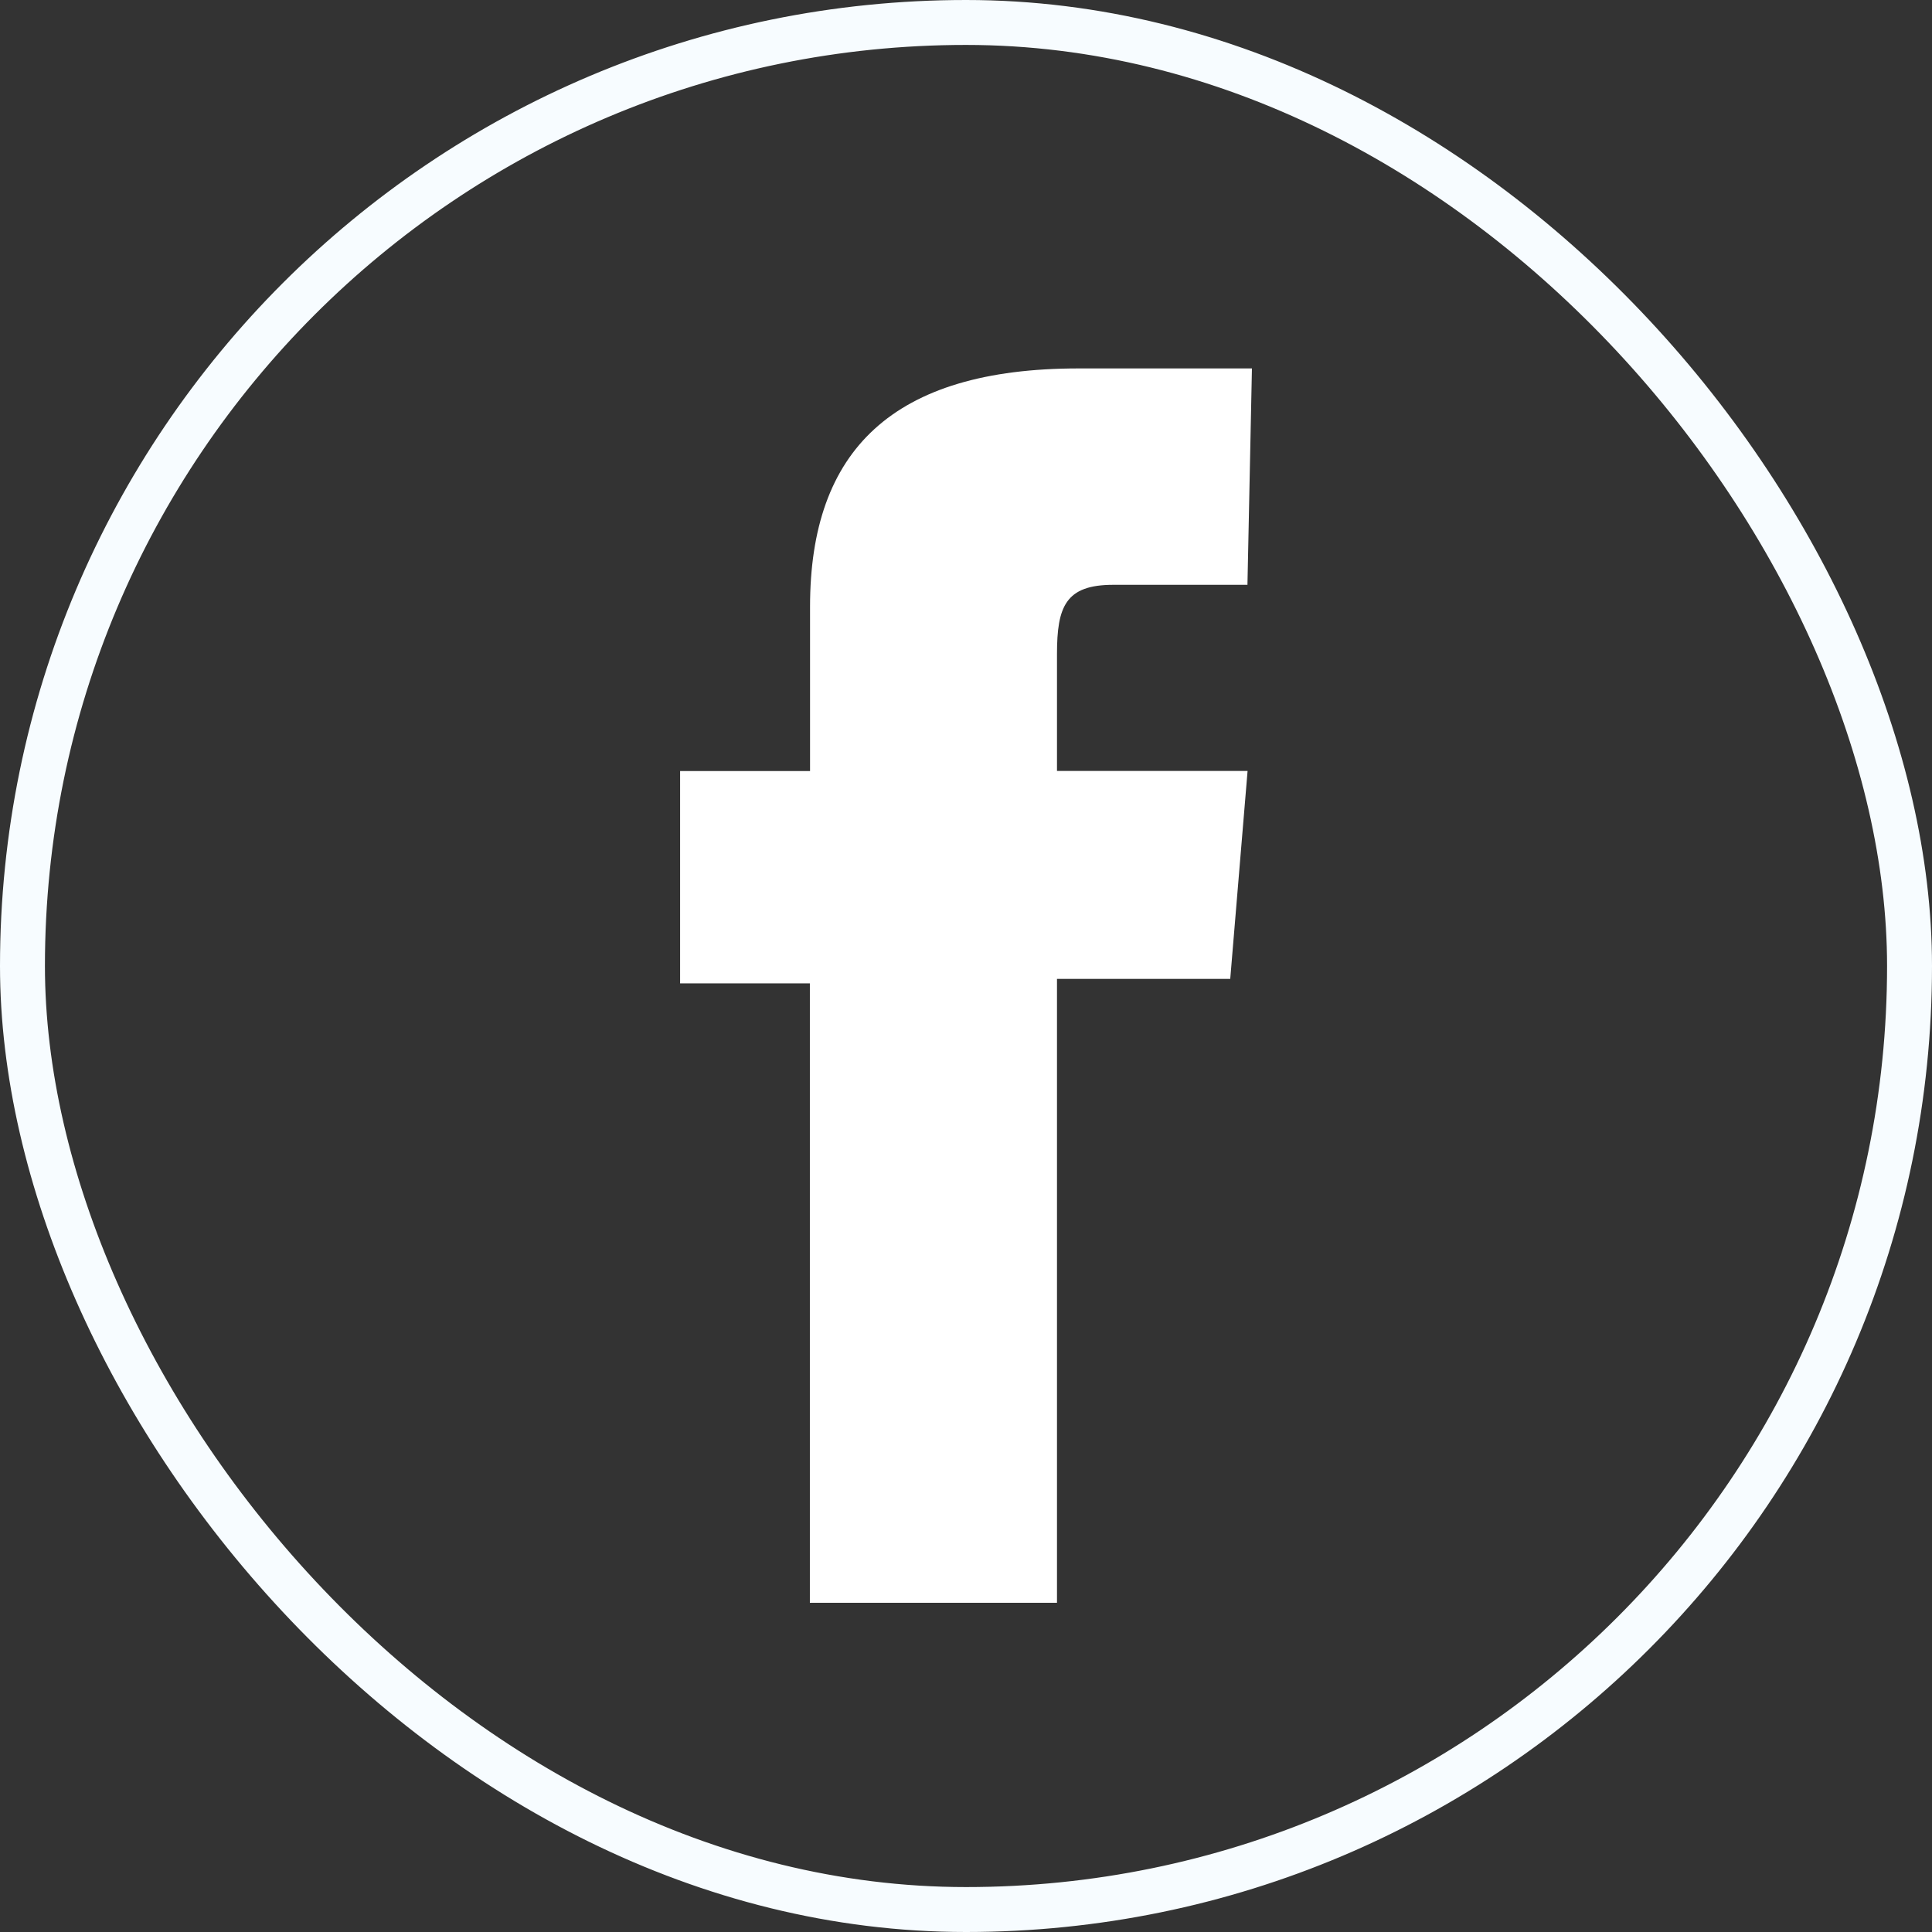
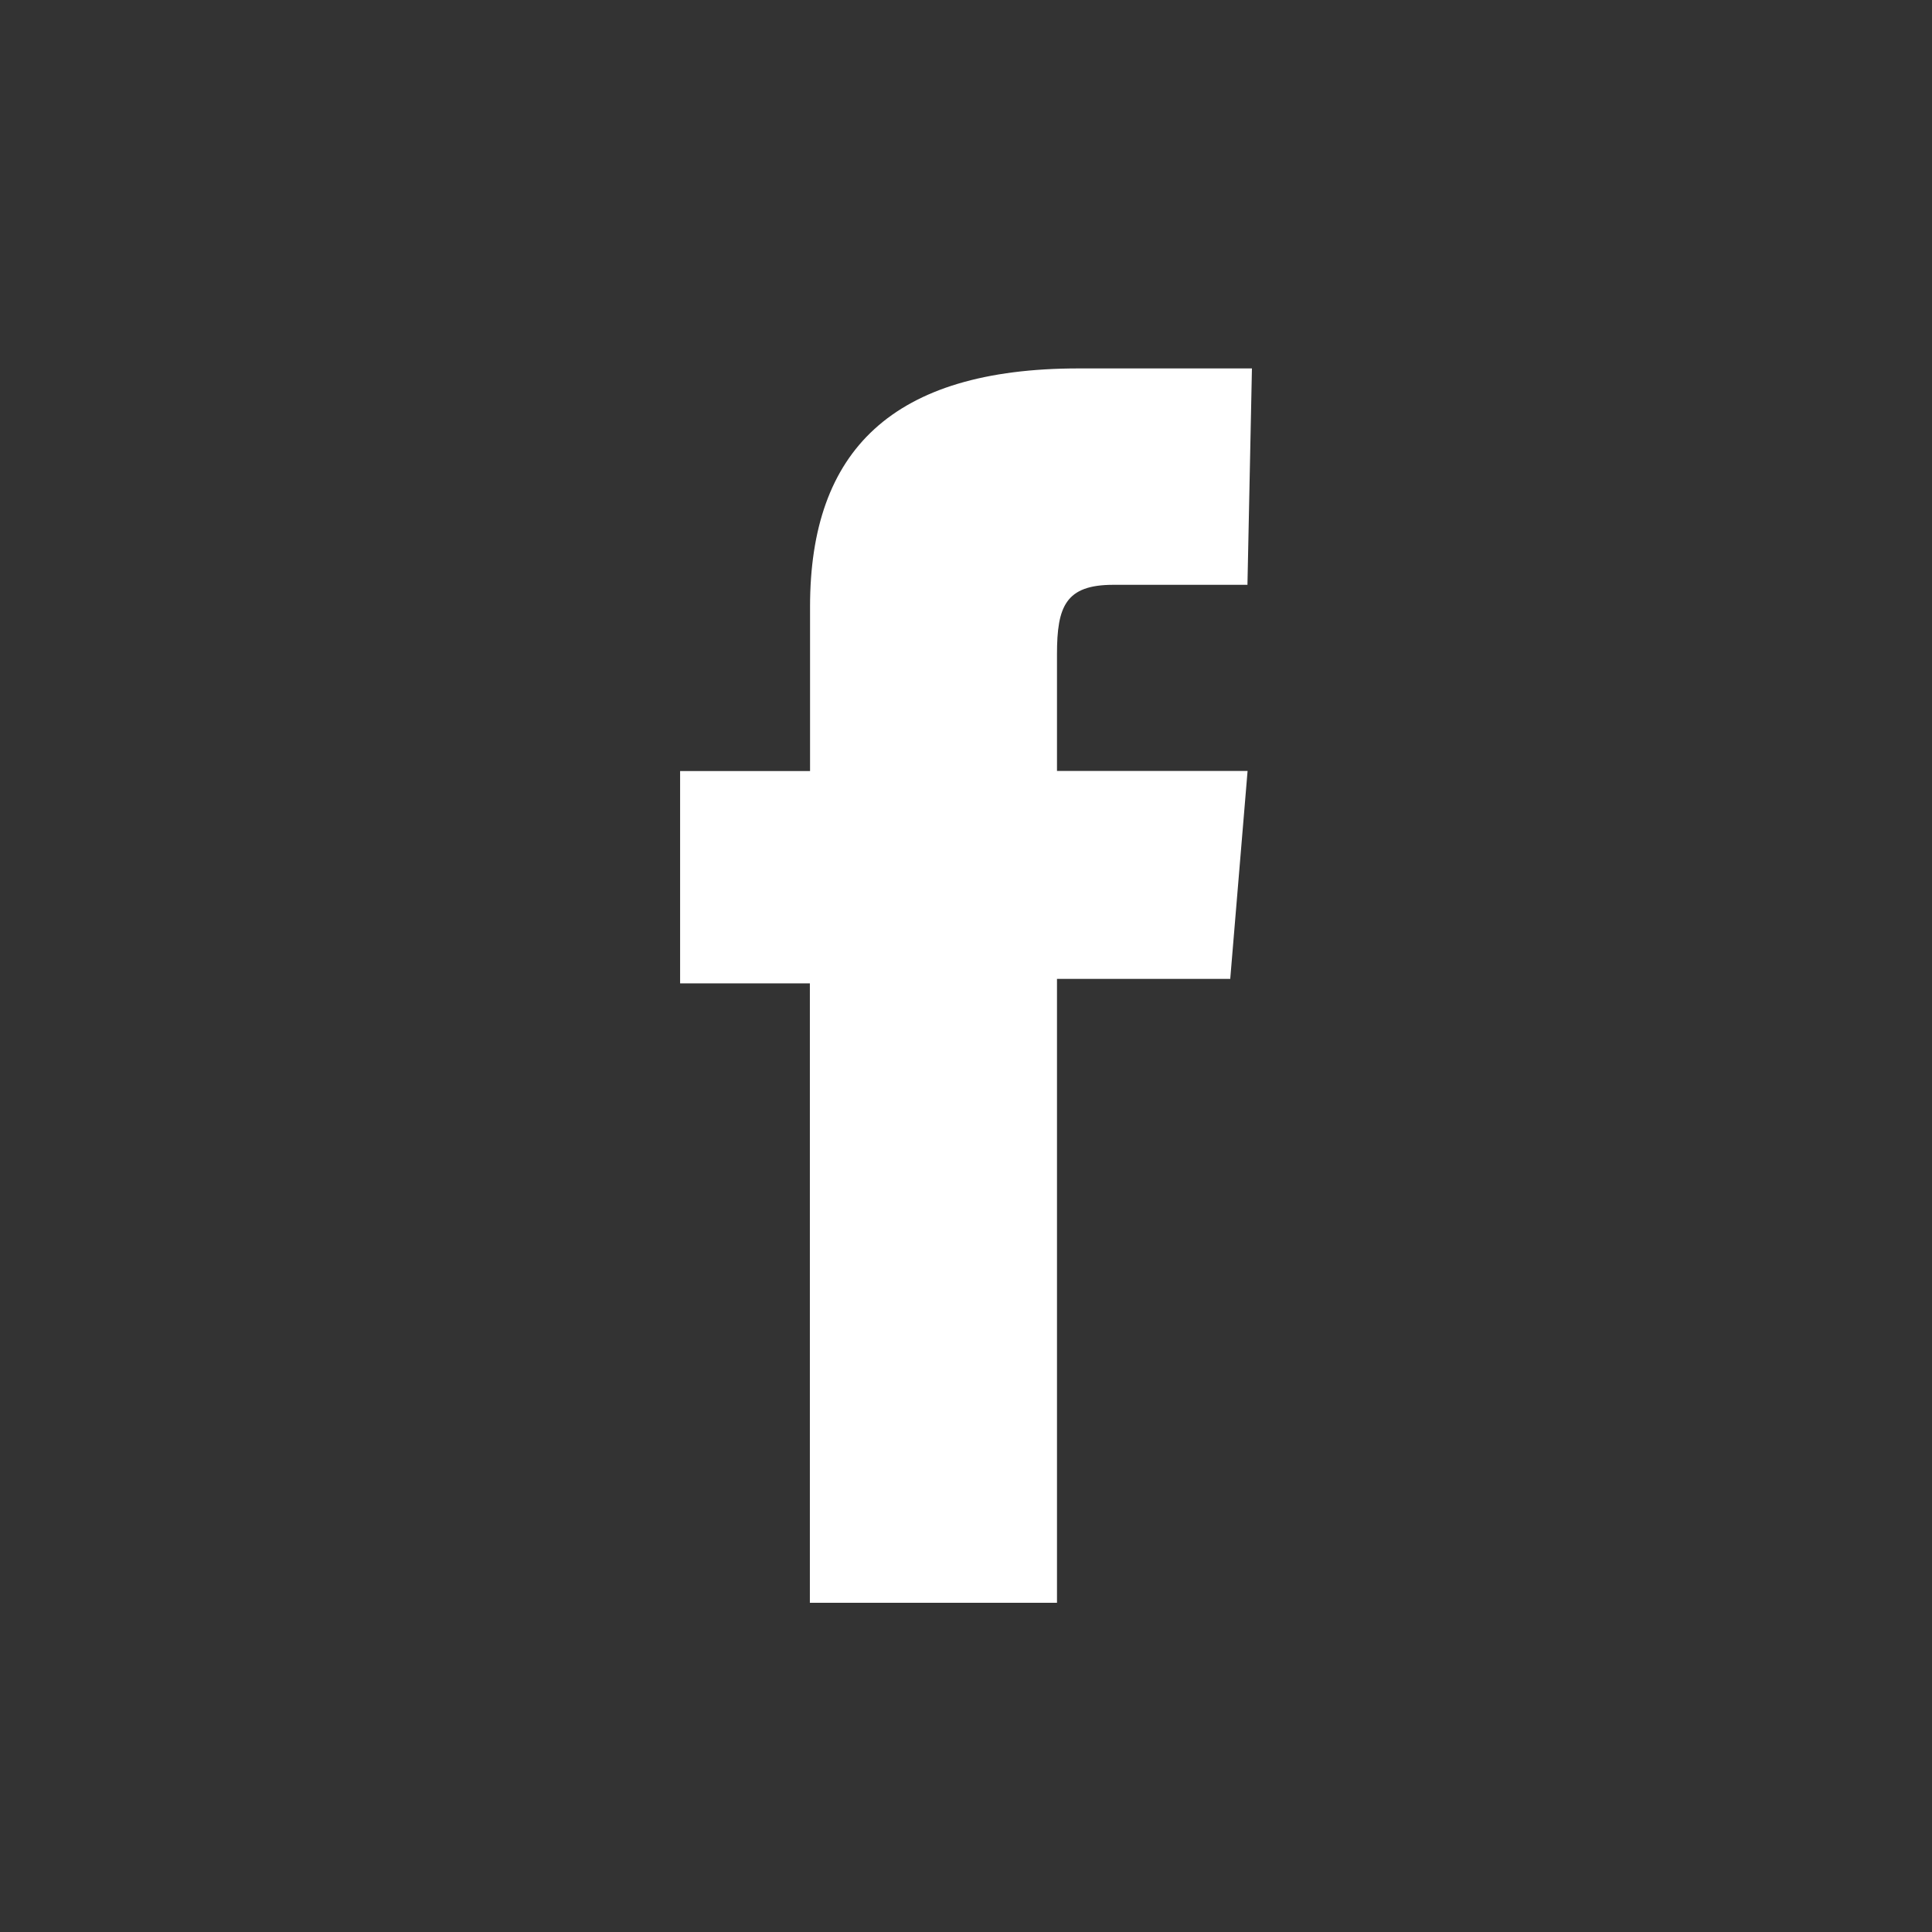
<svg xmlns="http://www.w3.org/2000/svg" width="43" height="43" viewBox="0 0 43 43">
  <rect x="0" y="0" width="43" height="43" fill="#333333" stroke="none" />
  <g id="Icône_Facebook" transform="translate(-134.5 7.24)">
    <g id="Rectangle_3" data-name="Rectangle 3" transform="translate(134.5 -7.24)" fill="none" stroke="#f7fcff" stroke-width="1">
-       <rect width="43" height="43" rx="21.5" stroke="none" />
-       <rect x="0.5" y="0.5" width="42" height="42" rx="21" fill="none" />
-     </g>
-     <path id="Facebook_Logo" d="M27.863,13.016H24.874c-1.061,0-1.253.482-1.253,1.543v2.6h4.242l-.386,4.628H23.621V35.673h-5.5V21.886H15.233V17.161h2.892V13.5c0-3.471,1.832-5.3,5.978-5.3H27.96l-.1,4.821Z" transform="translate(134.404 -7.24)" fill="#fff" />
+       </g>
+     <path id="Facebook_Logo" d="M27.863,13.016H24.874c-1.061,0-1.253.482-1.253,1.543v2.6h4.242l-.386,4.628H23.621V35.673h-5.5V21.886H15.233V17.161h2.892V13.5c0-3.471,1.832-5.3,5.978-5.3H27.96l-.1,4.821" transform="translate(134.404 -7.24)" fill="#fff" />
  </g>
</svg>